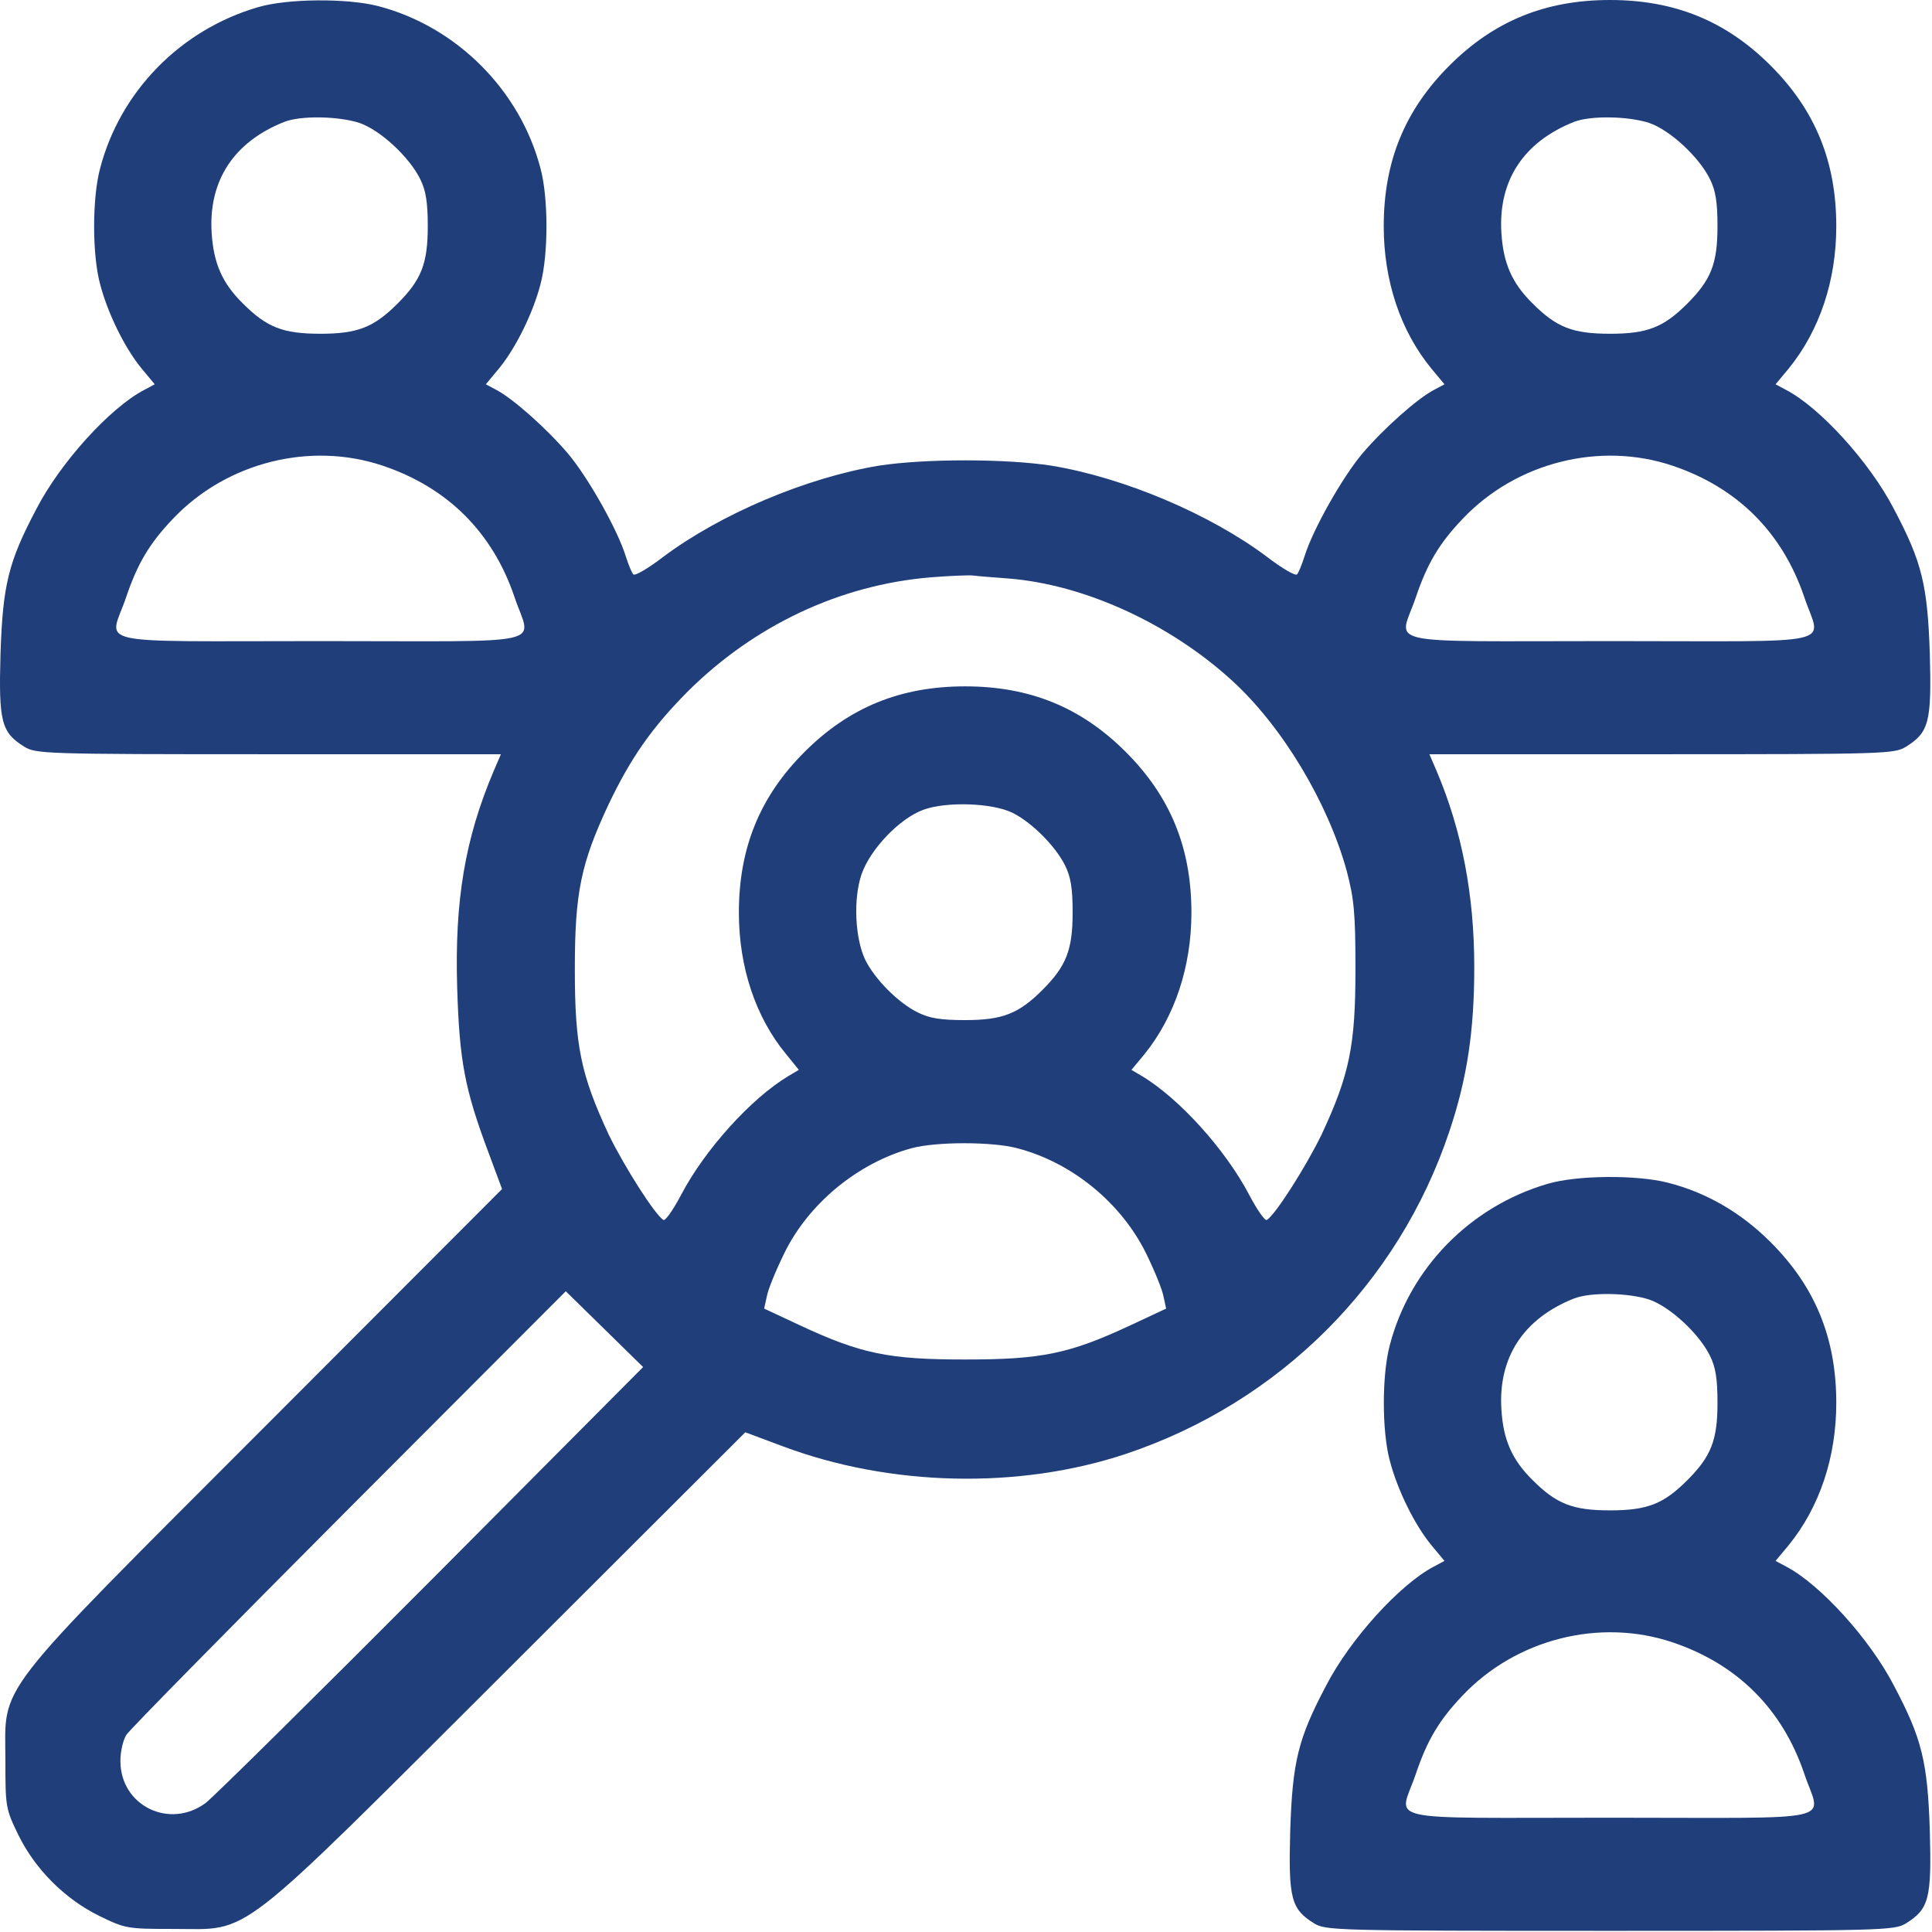
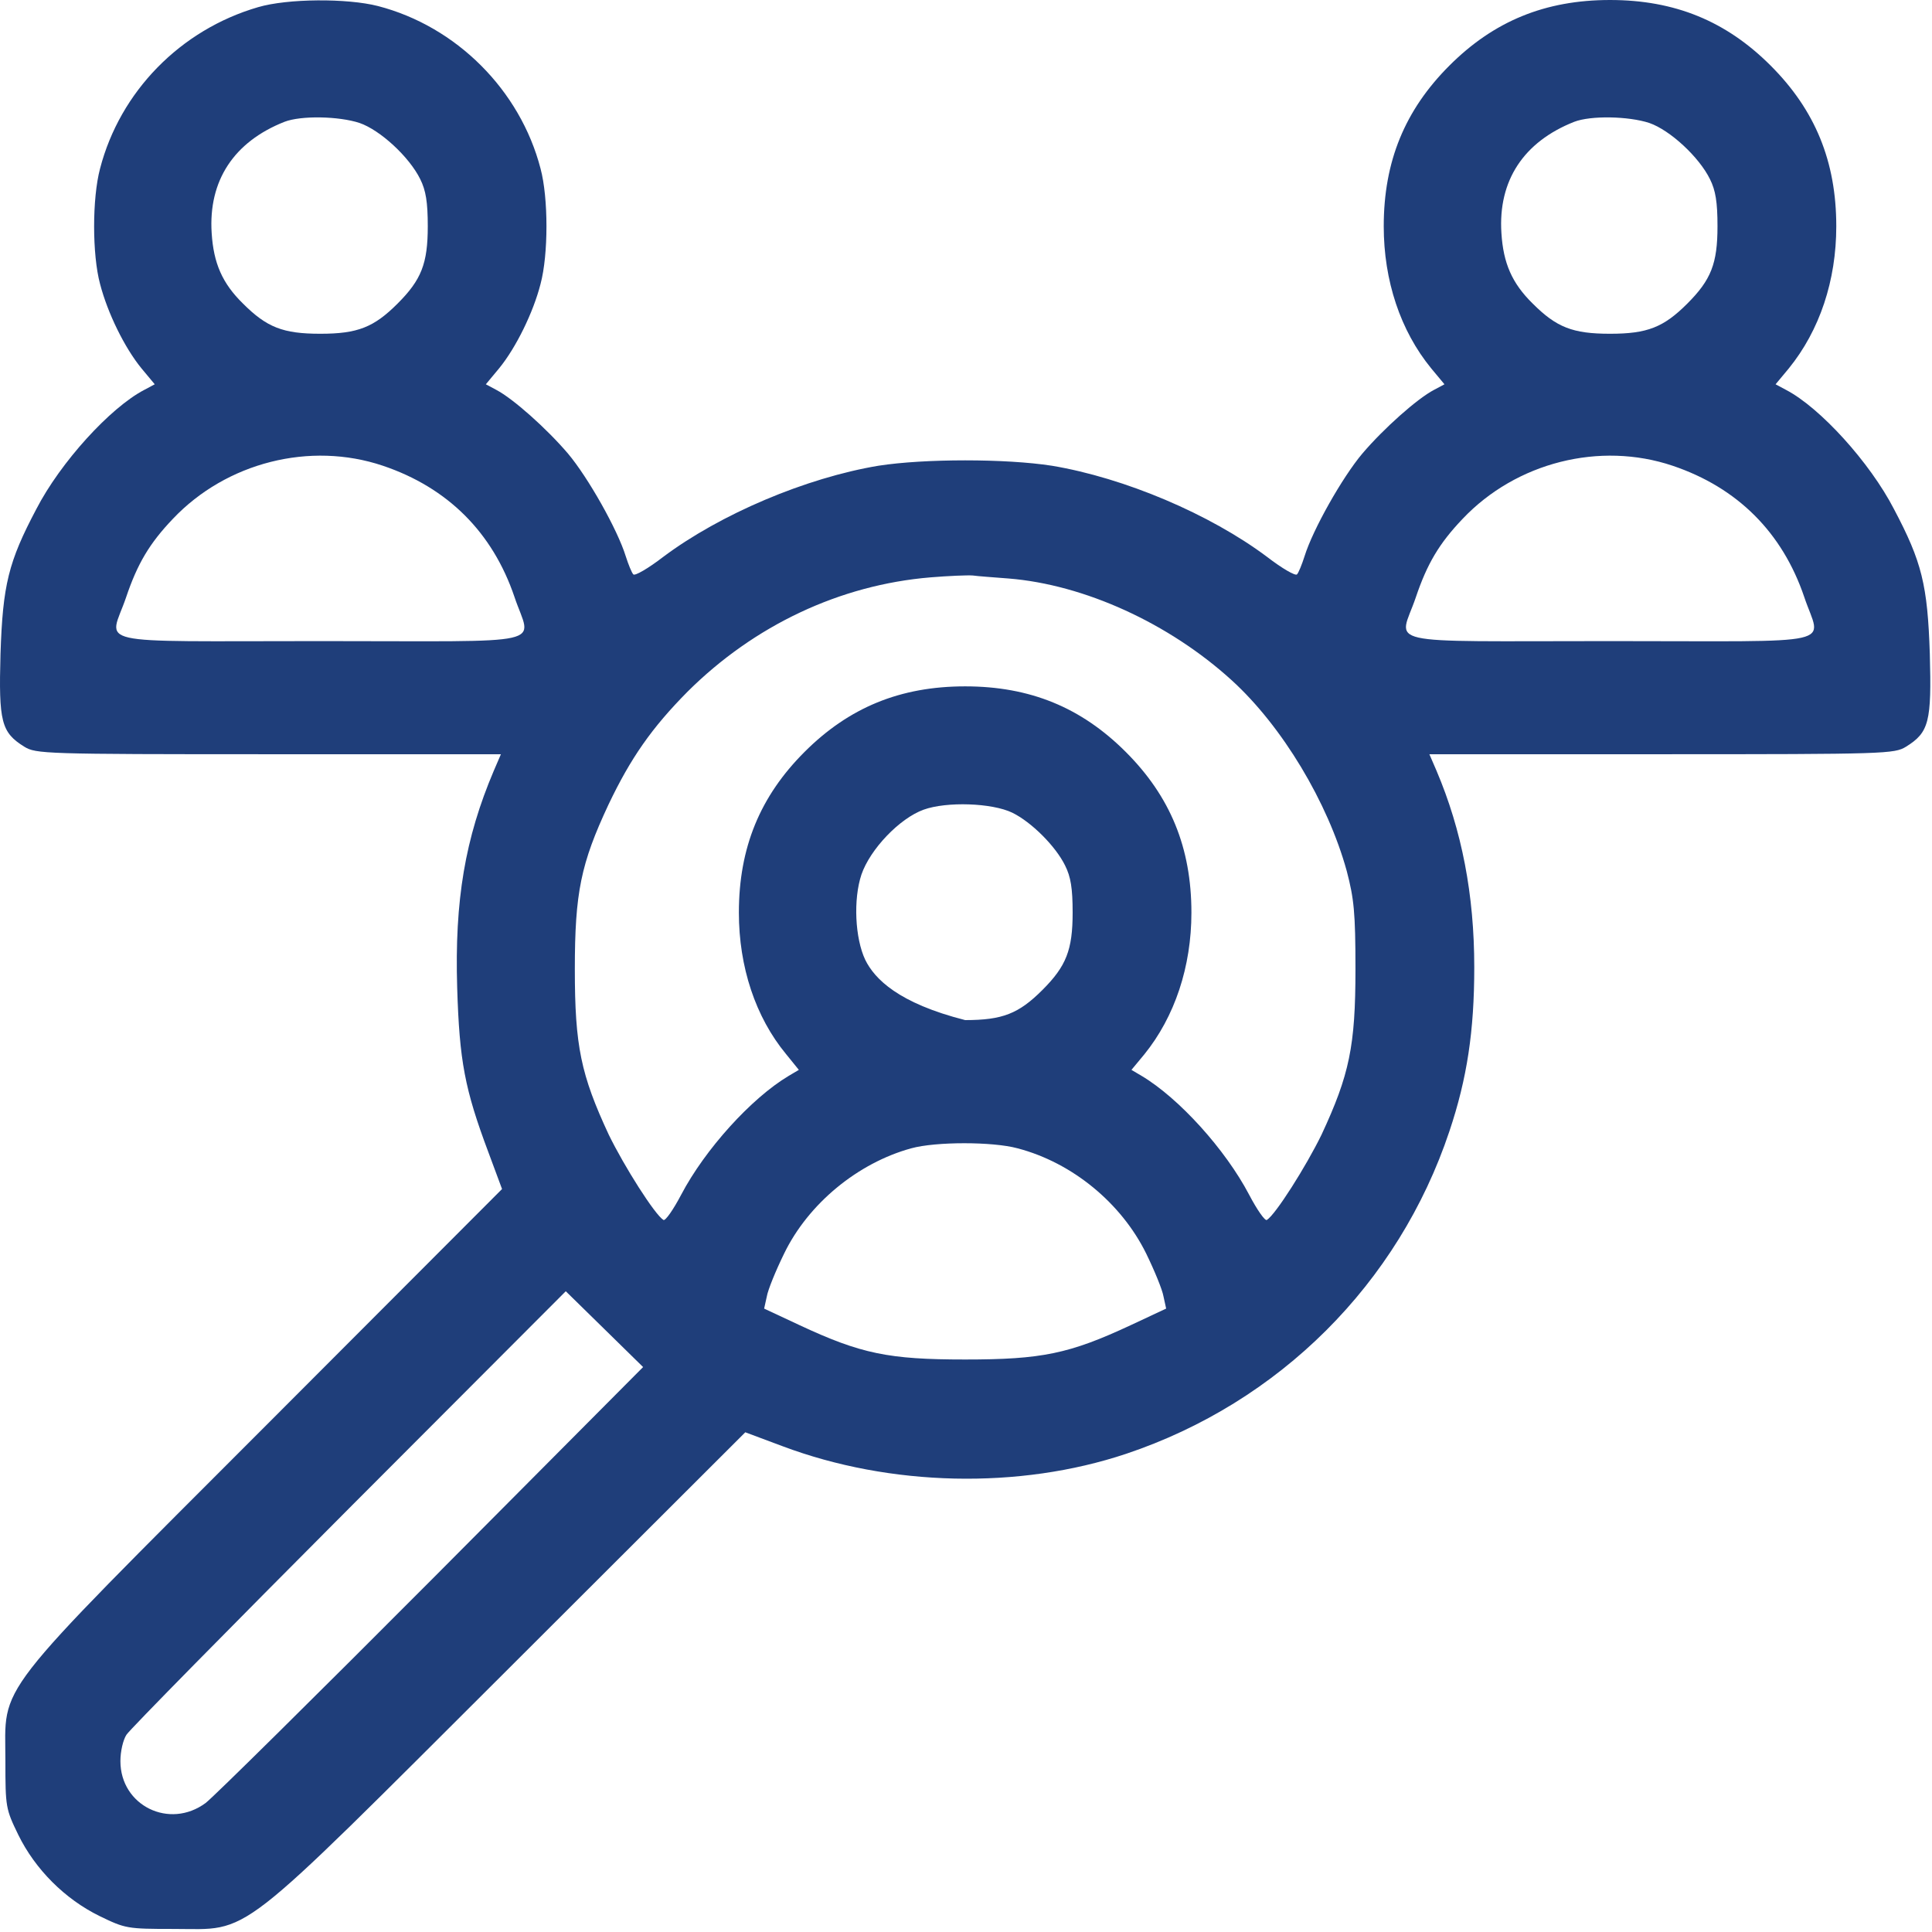
<svg xmlns="http://www.w3.org/2000/svg" width="77" height="77" viewBox="0 0 77 77" fill="none">
  <g id="Black">
-     <path id="Vector" d="M10.285 0.286C7.189 1.187 4.784 3.652 3.988 6.718C3.672 7.906 3.672 10.145 3.988 11.318C4.288 12.475 4.964 13.858 5.641 14.684L6.167 15.316L5.746 15.541C4.393 16.247 2.409 18.427 1.447 20.291C0.335 22.395 0.11 23.311 0.02 26.062C-0.056 28.767 0.05 29.188 0.967 29.759C1.432 30.045 1.748 30.06 10.706 30.06H19.964L19.679 30.721C18.537 33.412 18.116 35.877 18.221 39.364C18.311 42.294 18.521 43.407 19.468 45.932L20.009 47.389L10.616 56.798C-0.461 67.89 0.215 67.034 0.215 70.19C0.215 72.023 0.23 72.099 0.726 73.121C1.402 74.504 2.59 75.691 3.973 76.367C4.995 76.863 5.07 76.878 6.903 76.878C10.06 76.878 9.203 77.54 20.295 66.478L29.704 57.084L31.192 57.64C35.475 59.248 40.615 59.368 44.884 57.941C50.986 55.896 55.736 51.162 57.765 45.09C58.471 42.986 58.757 41.092 58.757 38.552C58.757 35.651 58.261 33.096 57.254 30.721L56.968 30.06H66.227C75.184 30.06 75.5 30.045 75.966 29.759C76.883 29.188 76.988 28.767 76.913 26.062C76.823 23.311 76.597 22.395 75.485 20.291C74.523 18.427 72.539 16.247 71.186 15.541L70.766 15.316L71.292 14.684C72.524 13.166 73.185 11.182 73.185 9.018C73.185 6.433 72.344 4.389 70.57 2.615C68.797 0.842 66.752 7.62939e-05 64.167 7.62939e-05C61.582 7.62939e-05 59.538 0.842 57.765 2.615C55.991 4.389 55.149 6.433 55.149 9.018C55.149 11.182 55.811 13.181 57.043 14.684L57.569 15.316L57.148 15.541C56.487 15.887 55.149 17.074 54.293 18.081C53.496 19.028 52.324 21.102 51.993 22.169C51.888 22.5 51.753 22.831 51.693 22.891C51.632 22.966 51.091 22.65 50.505 22.199C48.221 20.486 44.809 19.043 41.923 18.562C40.089 18.276 36.843 18.276 35.009 18.562C32.124 19.043 28.712 20.486 26.427 22.199C25.841 22.65 25.3 22.966 25.24 22.891C25.18 22.831 25.044 22.5 24.939 22.169C24.609 21.102 23.436 19.028 22.64 18.081C21.783 17.074 20.445 15.887 19.784 15.541L19.363 15.316L19.889 14.684C20.566 13.858 21.257 12.445 21.543 11.318C21.858 10.145 21.858 7.891 21.543 6.718C20.731 3.592 18.191 1.052 15.065 0.241C13.832 -0.075 11.457 -0.06 10.285 0.286ZM14.328 4.9C15.155 5.185 16.312 6.253 16.748 7.139C16.973 7.59 17.049 8.056 17.049 9.018C17.049 10.506 16.793 11.152 15.846 12.099C14.899 13.046 14.253 13.302 12.765 13.302C11.277 13.302 10.631 13.046 9.684 12.099C8.857 11.288 8.512 10.491 8.436 9.289C8.301 7.199 9.323 5.651 11.337 4.855C11.998 4.599 13.502 4.629 14.328 4.9ZM65.731 4.9C66.557 5.185 67.715 6.253 68.15 7.139C68.376 7.59 68.451 8.056 68.451 9.018C68.451 10.506 68.195 11.152 67.249 12.099C66.302 13.046 65.655 13.302 64.167 13.302C62.679 13.302 62.033 13.046 61.086 12.099C60.26 11.288 59.914 10.491 59.839 9.289C59.703 7.199 60.725 5.651 62.74 4.855C63.401 4.599 64.904 4.629 65.731 4.9ZM15.26 18.562C17.845 19.434 19.634 21.222 20.505 23.793C21.167 25.776 22.129 25.551 12.765 25.551C3.401 25.551 4.363 25.761 5.025 23.808C5.476 22.47 5.956 21.658 6.888 20.681C9.023 18.427 12.359 17.585 15.26 18.562ZM66.662 18.562C69.248 19.434 71.036 21.222 71.908 23.793C72.569 25.776 73.531 25.551 64.167 25.551C54.804 25.551 55.766 25.761 56.427 23.808C56.878 22.47 57.359 21.658 58.291 20.681C60.425 18.427 63.762 17.585 66.662 18.562ZM40.195 23.056C43.201 23.297 46.582 24.829 49.092 27.114C51.106 28.948 52.925 31.984 53.676 34.719C53.962 35.816 54.022 36.358 54.022 38.627C54.022 41.693 53.782 42.835 52.669 45.225C52.053 46.488 50.836 48.411 50.49 48.622C50.415 48.667 50.099 48.216 49.784 47.615C48.837 45.811 46.988 43.767 45.5 42.88L45.094 42.64L45.605 42.024C46.823 40.521 47.484 38.522 47.484 36.373C47.484 33.787 46.642 31.743 44.869 29.97C43.095 28.196 41.051 27.355 38.466 27.355C35.881 27.355 33.837 28.196 32.063 29.97C30.29 31.743 29.448 33.787 29.448 36.373C29.448 38.537 30.11 40.536 31.327 42.009L31.838 42.64L31.432 42.88C29.944 43.767 28.096 45.811 27.149 47.615C26.833 48.216 26.517 48.667 26.442 48.622C26.097 48.411 24.879 46.488 24.263 45.225C23.151 42.835 22.91 41.693 22.91 38.627C22.91 35.576 23.151 34.419 24.248 32.074C25.135 30.21 25.976 29.008 27.404 27.565C30.064 24.92 33.476 23.311 37.084 23.011C37.805 22.951 38.556 22.921 38.767 22.936C38.977 22.966 39.623 23.011 40.195 23.056ZM40.345 32.39C41.111 32.765 42.073 33.727 42.449 34.494C42.675 34.945 42.75 35.396 42.75 36.373C42.75 37.861 42.494 38.507 41.547 39.454C40.6 40.401 39.954 40.656 38.466 40.656C37.489 40.656 37.038 40.581 36.587 40.355C35.806 39.98 34.859 39.018 34.483 38.251C34.078 37.395 34.002 35.846 34.333 34.855C34.679 33.847 35.851 32.615 36.813 32.269C37.73 31.939 39.533 31.999 40.345 32.39ZM40.555 45.766C42.735 46.337 44.689 47.946 45.681 49.96C46.011 50.636 46.327 51.403 46.372 51.673L46.477 52.154L45.064 52.815C42.614 53.958 41.517 54.183 38.466 54.183C35.415 54.183 34.318 53.958 31.868 52.815L30.455 52.154L30.561 51.673C30.606 51.403 30.921 50.636 31.252 49.96C32.214 47.976 34.183 46.352 36.317 45.766C37.294 45.496 39.563 45.496 40.555 45.766ZM17.199 62.961C12.57 67.605 8.512 71.618 8.196 71.858C6.753 72.925 4.799 71.963 4.799 70.19C4.799 69.799 4.904 69.348 5.04 69.138C5.175 68.927 9.173 64.869 13.922 60.105L22.549 51.463L24.083 52.966L25.631 54.484L17.199 62.961Z" fill="#1F3E7A" />
-     <path id="Vector_2" d="M61.687 47.18C58.591 48.082 56.187 50.547 55.39 53.613C55.074 54.8 55.074 57.039 55.39 58.212C55.691 59.369 56.367 60.752 57.043 61.578L57.569 62.21L57.148 62.435C55.796 63.142 53.812 65.321 52.85 67.185C51.738 69.289 51.512 70.206 51.422 72.956C51.347 75.662 51.452 76.082 52.369 76.653C52.835 76.939 53.166 76.954 64.167 76.954C75.169 76.954 75.5 76.939 75.966 76.653C76.883 76.082 76.988 75.662 76.913 72.956C76.823 70.206 76.597 69.289 75.485 67.185C74.523 65.321 72.539 63.142 71.186 62.435L70.766 62.21L71.292 61.578C72.524 60.06 73.185 58.077 73.185 55.912C73.185 53.327 72.344 51.283 70.57 49.509C69.398 48.337 68.015 47.526 66.467 47.135C65.234 46.819 62.86 46.834 61.687 47.18ZM65.731 51.794C66.557 52.08 67.714 53.147 68.15 54.033C68.376 54.484 68.451 54.95 68.451 55.912C68.451 57.4 68.195 58.046 67.249 58.993C66.302 59.94 65.655 60.196 64.167 60.196C62.679 60.196 62.033 59.94 61.086 58.993C60.26 58.182 59.914 57.385 59.839 56.183C59.703 54.094 60.725 52.545 62.739 51.749C63.401 51.493 64.904 51.523 65.731 51.794ZM66.662 65.456C69.248 66.328 71.036 68.117 71.908 70.687C72.569 72.671 73.531 72.445 64.167 72.445C54.804 72.445 55.766 72.656 56.427 70.702C56.878 69.364 57.359 68.552 58.291 67.575C60.425 65.321 63.762 64.479 66.662 65.456Z" fill="#1F3E7A" />
+     <path id="Vector" d="M10.285 0.286C7.189 1.187 4.784 3.652 3.988 6.718C3.672 7.906 3.672 10.145 3.988 11.318C4.288 12.475 4.964 13.858 5.641 14.684L6.167 15.316L5.746 15.541C4.393 16.247 2.409 18.427 1.447 20.291C0.335 22.395 0.11 23.311 0.02 26.062C-0.056 28.767 0.05 29.188 0.967 29.759C1.432 30.045 1.748 30.06 10.706 30.06H19.964L19.679 30.721C18.537 33.412 18.116 35.877 18.221 39.364C18.311 42.294 18.521 43.407 19.468 45.932L20.009 47.389L10.616 56.798C-0.461 67.89 0.215 67.034 0.215 70.19C0.215 72.023 0.23 72.099 0.726 73.121C1.402 74.504 2.59 75.691 3.973 76.367C4.995 76.863 5.07 76.878 6.903 76.878C10.06 76.878 9.203 77.54 20.295 66.478L29.704 57.084L31.192 57.64C35.475 59.248 40.615 59.368 44.884 57.941C50.986 55.896 55.736 51.162 57.765 45.09C58.471 42.986 58.757 41.092 58.757 38.552C58.757 35.651 58.261 33.096 57.254 30.721L56.968 30.06H66.227C75.184 30.06 75.5 30.045 75.966 29.759C76.883 29.188 76.988 28.767 76.913 26.062C76.823 23.311 76.597 22.395 75.485 20.291C74.523 18.427 72.539 16.247 71.186 15.541L70.766 15.316L71.292 14.684C72.524 13.166 73.185 11.182 73.185 9.018C73.185 6.433 72.344 4.389 70.57 2.615C68.797 0.842 66.752 7.62939e-05 64.167 7.62939e-05C61.582 7.62939e-05 59.538 0.842 57.765 2.615C55.991 4.389 55.149 6.433 55.149 9.018C55.149 11.182 55.811 13.181 57.043 14.684L57.569 15.316L57.148 15.541C56.487 15.887 55.149 17.074 54.293 18.081C53.496 19.028 52.324 21.102 51.993 22.169C51.888 22.5 51.753 22.831 51.693 22.891C51.632 22.966 51.091 22.65 50.505 22.199C48.221 20.486 44.809 19.043 41.923 18.562C40.089 18.276 36.843 18.276 35.009 18.562C32.124 19.043 28.712 20.486 26.427 22.199C25.841 22.65 25.3 22.966 25.24 22.891C25.18 22.831 25.044 22.5 24.939 22.169C24.609 21.102 23.436 19.028 22.64 18.081C21.783 17.074 20.445 15.887 19.784 15.541L19.363 15.316L19.889 14.684C20.566 13.858 21.257 12.445 21.543 11.318C21.858 10.145 21.858 7.891 21.543 6.718C20.731 3.592 18.191 1.052 15.065 0.241C13.832 -0.075 11.457 -0.06 10.285 0.286ZM14.328 4.9C15.155 5.185 16.312 6.253 16.748 7.139C16.973 7.59 17.049 8.056 17.049 9.018C17.049 10.506 16.793 11.152 15.846 12.099C14.899 13.046 14.253 13.302 12.765 13.302C11.277 13.302 10.631 13.046 9.684 12.099C8.857 11.288 8.512 10.491 8.436 9.289C8.301 7.199 9.323 5.651 11.337 4.855C11.998 4.599 13.502 4.629 14.328 4.9ZM65.731 4.9C66.557 5.185 67.715 6.253 68.15 7.139C68.376 7.59 68.451 8.056 68.451 9.018C68.451 10.506 68.195 11.152 67.249 12.099C66.302 13.046 65.655 13.302 64.167 13.302C62.679 13.302 62.033 13.046 61.086 12.099C60.26 11.288 59.914 10.491 59.839 9.289C59.703 7.199 60.725 5.651 62.74 4.855C63.401 4.599 64.904 4.629 65.731 4.9ZM15.26 18.562C17.845 19.434 19.634 21.222 20.505 23.793C21.167 25.776 22.129 25.551 12.765 25.551C3.401 25.551 4.363 25.761 5.025 23.808C5.476 22.47 5.956 21.658 6.888 20.681C9.023 18.427 12.359 17.585 15.26 18.562ZM66.662 18.562C69.248 19.434 71.036 21.222 71.908 23.793C72.569 25.776 73.531 25.551 64.167 25.551C54.804 25.551 55.766 25.761 56.427 23.808C56.878 22.47 57.359 21.658 58.291 20.681C60.425 18.427 63.762 17.585 66.662 18.562ZM40.195 23.056C43.201 23.297 46.582 24.829 49.092 27.114C51.106 28.948 52.925 31.984 53.676 34.719C53.962 35.816 54.022 36.358 54.022 38.627C54.022 41.693 53.782 42.835 52.669 45.225C52.053 46.488 50.836 48.411 50.49 48.622C50.415 48.667 50.099 48.216 49.784 47.615C48.837 45.811 46.988 43.767 45.5 42.88L45.094 42.64L45.605 42.024C46.823 40.521 47.484 38.522 47.484 36.373C47.484 33.787 46.642 31.743 44.869 29.97C43.095 28.196 41.051 27.355 38.466 27.355C35.881 27.355 33.837 28.196 32.063 29.97C30.29 31.743 29.448 33.787 29.448 36.373C29.448 38.537 30.11 40.536 31.327 42.009L31.838 42.64L31.432 42.88C29.944 43.767 28.096 45.811 27.149 47.615C26.833 48.216 26.517 48.667 26.442 48.622C26.097 48.411 24.879 46.488 24.263 45.225C23.151 42.835 22.91 41.693 22.91 38.627C22.91 35.576 23.151 34.419 24.248 32.074C25.135 30.21 25.976 29.008 27.404 27.565C30.064 24.92 33.476 23.311 37.084 23.011C37.805 22.951 38.556 22.921 38.767 22.936C38.977 22.966 39.623 23.011 40.195 23.056ZM40.345 32.39C41.111 32.765 42.073 33.727 42.449 34.494C42.675 34.945 42.75 35.396 42.75 36.373C42.75 37.861 42.494 38.507 41.547 39.454C40.6 40.401 39.954 40.656 38.466 40.656C35.806 39.98 34.859 39.018 34.483 38.251C34.078 37.395 34.002 35.846 34.333 34.855C34.679 33.847 35.851 32.615 36.813 32.269C37.73 31.939 39.533 31.999 40.345 32.39ZM40.555 45.766C42.735 46.337 44.689 47.946 45.681 49.96C46.011 50.636 46.327 51.403 46.372 51.673L46.477 52.154L45.064 52.815C42.614 53.958 41.517 54.183 38.466 54.183C35.415 54.183 34.318 53.958 31.868 52.815L30.455 52.154L30.561 51.673C30.606 51.403 30.921 50.636 31.252 49.96C32.214 47.976 34.183 46.352 36.317 45.766C37.294 45.496 39.563 45.496 40.555 45.766ZM17.199 62.961C12.57 67.605 8.512 71.618 8.196 71.858C6.753 72.925 4.799 71.963 4.799 70.19C4.799 69.799 4.904 69.348 5.04 69.138C5.175 68.927 9.173 64.869 13.922 60.105L22.549 51.463L24.083 52.966L25.631 54.484L17.199 62.961Z" fill="#1F3E7A" />
  </g>
</svg>